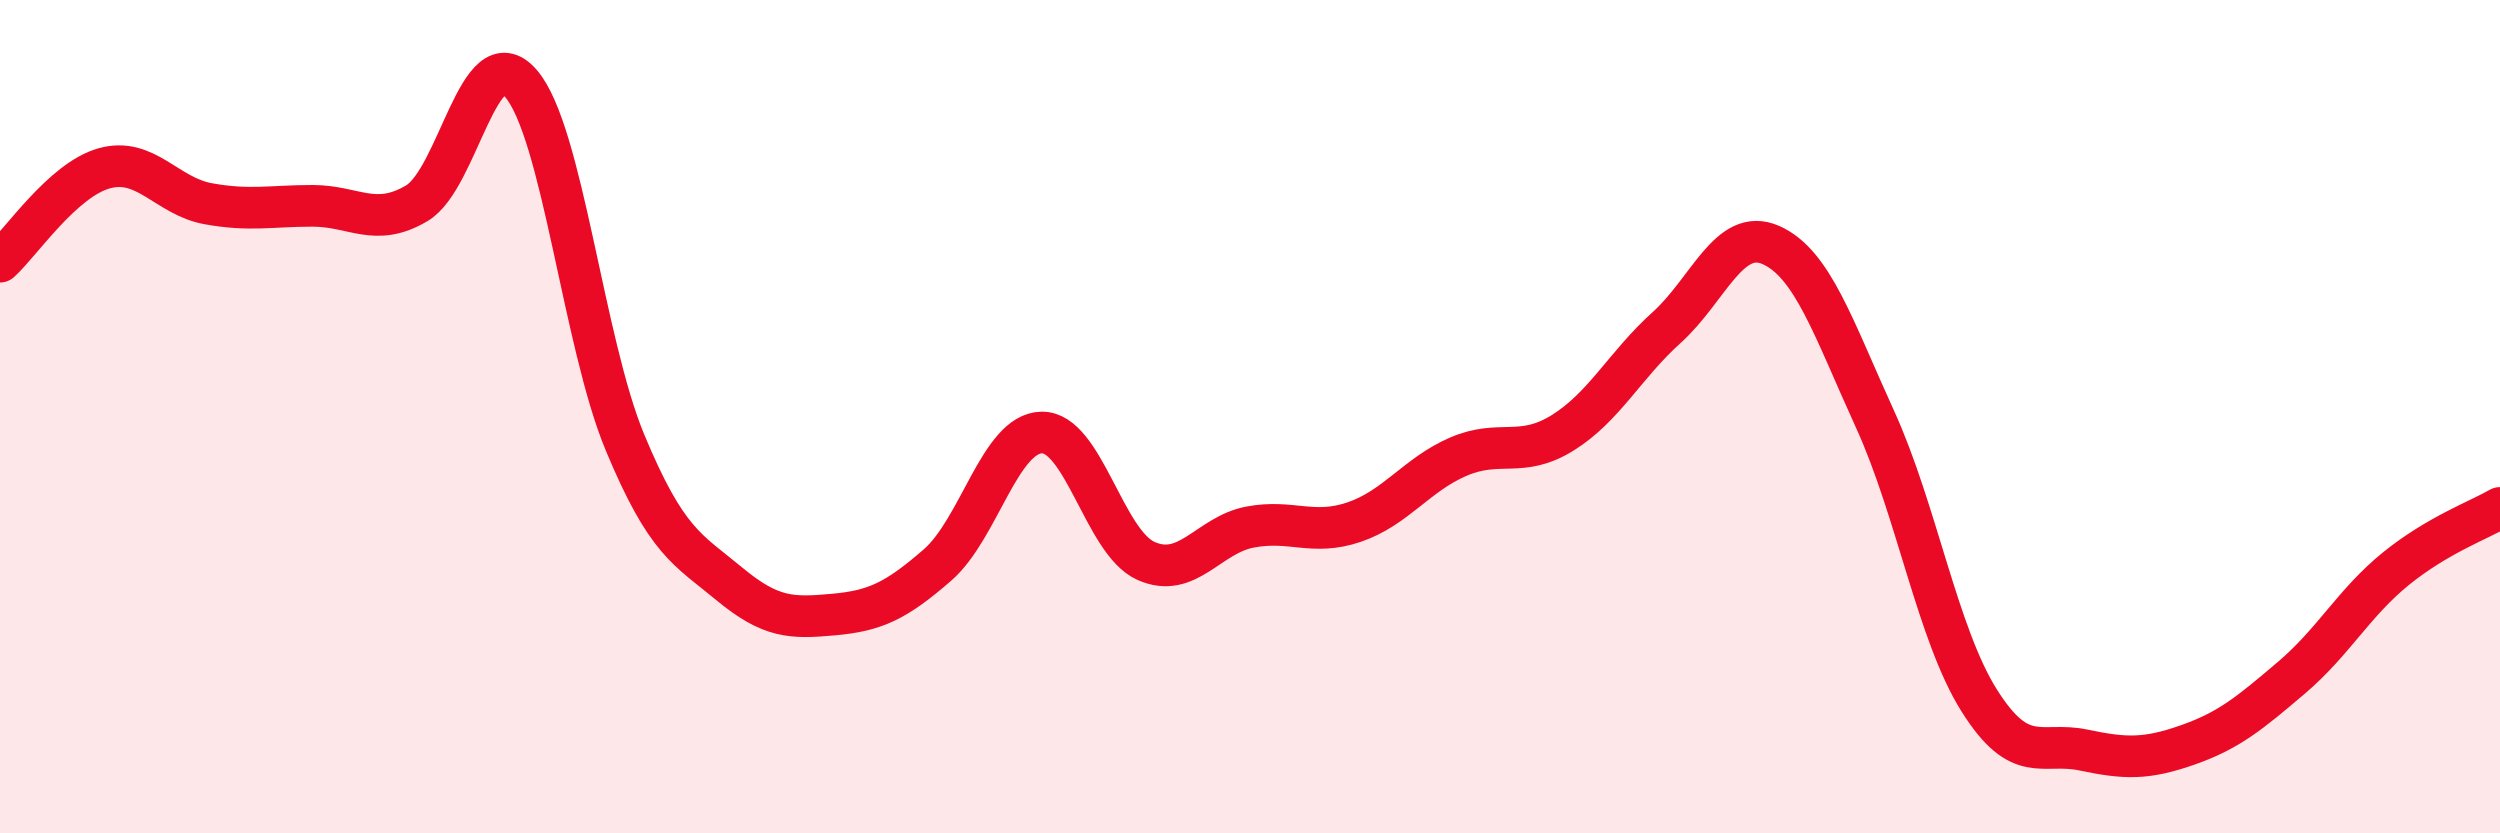
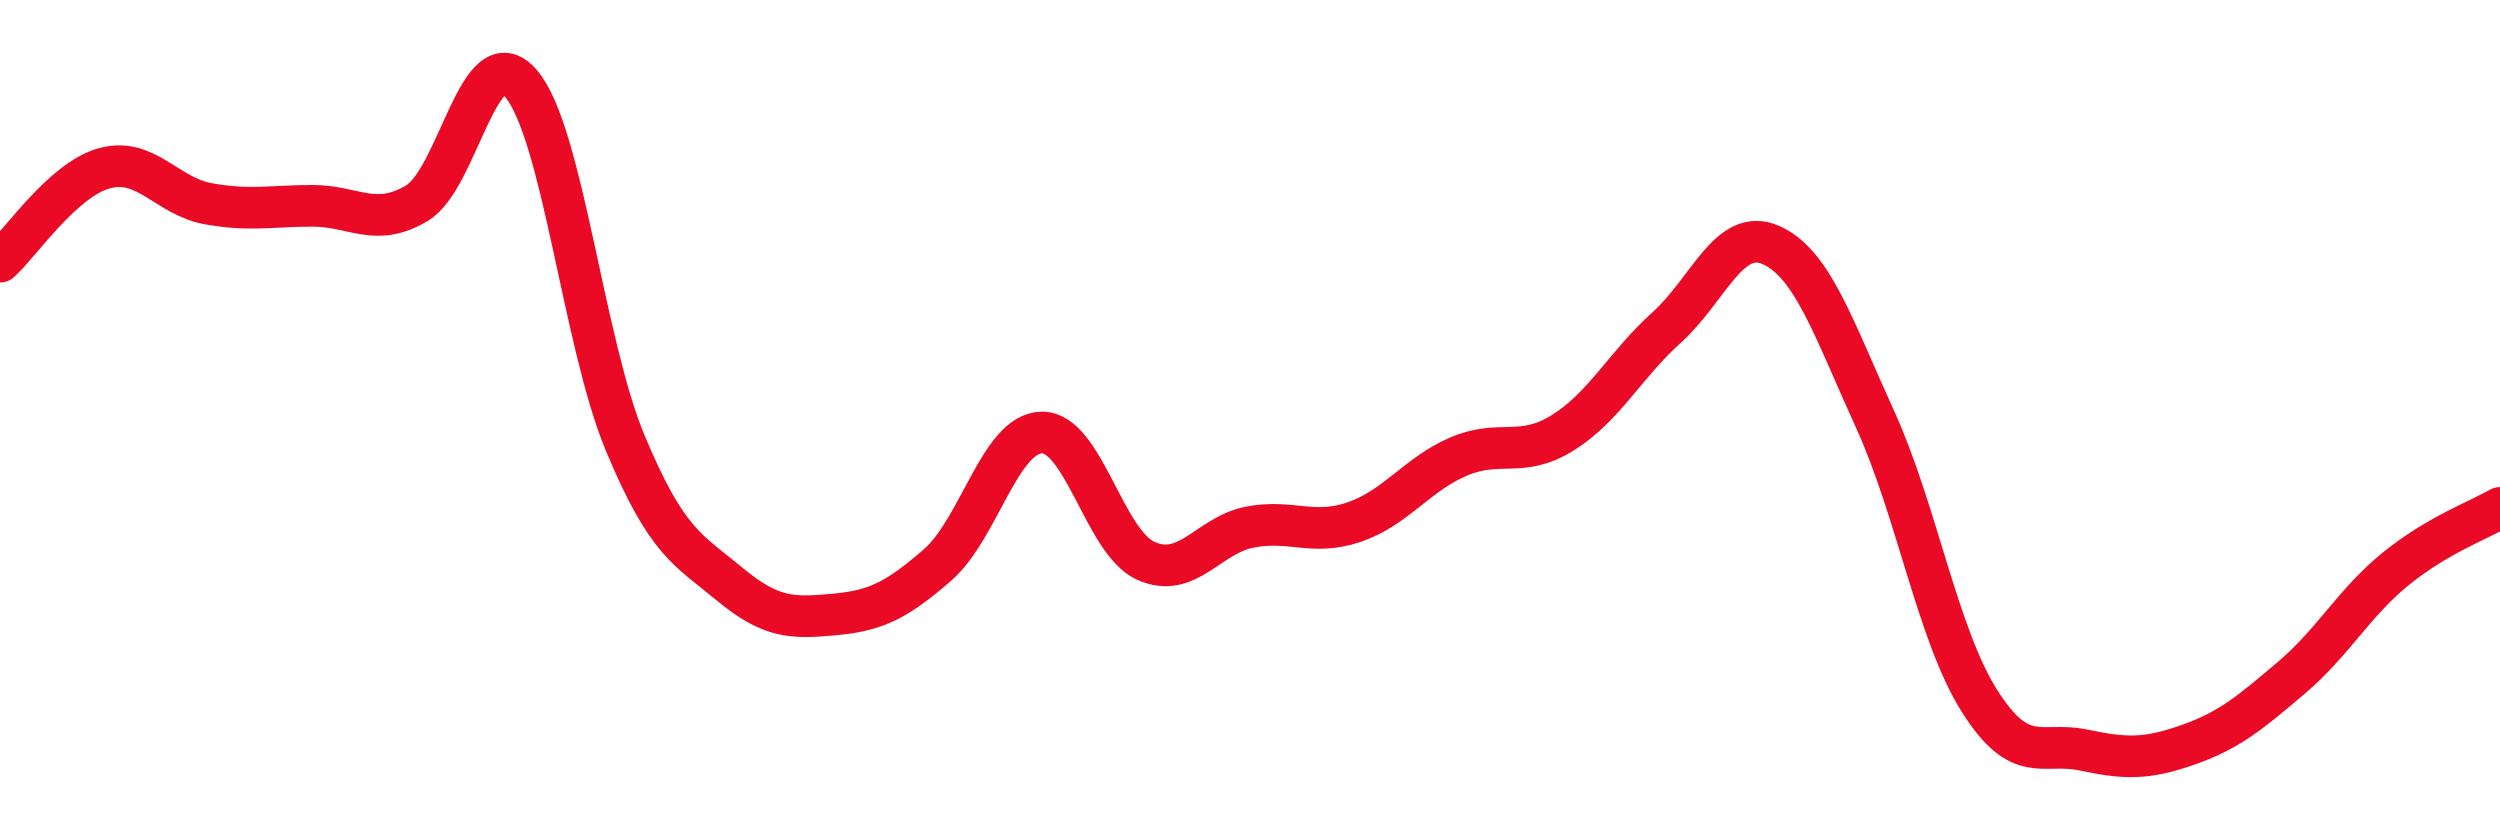
<svg xmlns="http://www.w3.org/2000/svg" width="60" height="20" viewBox="0 0 60 20">
-   <path d="M 0,6.28 C 0.5,5.83 1.5,4.32 2.5,4.04 C 3.5,3.76 4,4.71 5,4.89 C 6,5.07 6.5,4.94 7.5,4.94 C 8.5,4.94 9,5.47 10,4.88 C 11,4.29 11.5,0.85 12.5,2 C 13.5,3.15 14,8.22 15,10.62 C 16,13.02 16.5,13.18 17.5,14.01 C 18.5,14.84 19,14.84 20,14.75 C 21,14.66 21.5,14.43 22.5,13.56 C 23.5,12.69 24,10.4 25,10.38 C 26,10.36 26.5,13.01 27.5,13.46 C 28.5,13.91 29,12.84 30,12.65 C 31,12.46 31.5,12.87 32.5,12.53 C 33.5,12.19 34,11.39 35,10.96 C 36,10.53 36.5,11.01 37.5,10.39 C 38.5,9.77 39,8.76 40,7.86 C 41,6.96 41.5,5.44 42.5,5.88 C 43.5,6.32 44,7.87 45,10.06 C 46,12.25 46.5,15.22 47.5,16.81 C 48.5,18.4 49,17.79 50,18 C 51,18.21 51.5,18.23 52.5,17.88 C 53.5,17.53 54,17.11 55,16.26 C 56,15.41 56.5,14.46 57.5,13.65 C 58.5,12.84 59.5,12.48 60,12.19L60 20L0 20Z" fill="#EB0A25" opacity="0.1" stroke-linecap="round" stroke-linejoin="round" />
  <path d="M 0,6.28 C 0.5,5.83 1.5,4.32 2.5,4.04 C 3.5,3.76 4,4.71 5,4.89 C 6,5.07 6.5,4.94 7.5,4.94 C 8.5,4.94 9,5.47 10,4.88 C 11,4.29 11.5,0.85 12.5,2 C 13.5,3.15 14,8.22 15,10.62 C 16,13.02 16.5,13.18 17.5,14.01 C 18.5,14.84 19,14.84 20,14.75 C 21,14.66 21.5,14.43 22.5,13.56 C 23.5,12.69 24,10.4 25,10.38 C 26,10.36 26.5,13.01 27.5,13.46 C 28.5,13.91 29,12.84 30,12.65 C 31,12.46 31.5,12.87 32.5,12.53 C 33.5,12.19 34,11.39 35,10.96 C 36,10.53 36.5,11.01 37.5,10.39 C 38.5,9.77 39,8.76 40,7.86 C 41,6.96 41.5,5.44 42.5,5.88 C 43.5,6.32 44,7.87 45,10.06 C 46,12.25 46.5,15.22 47.5,16.81 C 48.5,18.4 49,17.79 50,18 C 51,18.21 51.5,18.23 52.5,17.88 C 53.5,17.53 54,17.11 55,16.26 C 56,15.41 56.5,14.46 57.5,13.65 C 58.5,12.84 59.5,12.48 60,12.19" stroke="#EB0A25" stroke-width="1" fill="none" stroke-linecap="round" stroke-linejoin="round" />
</svg>